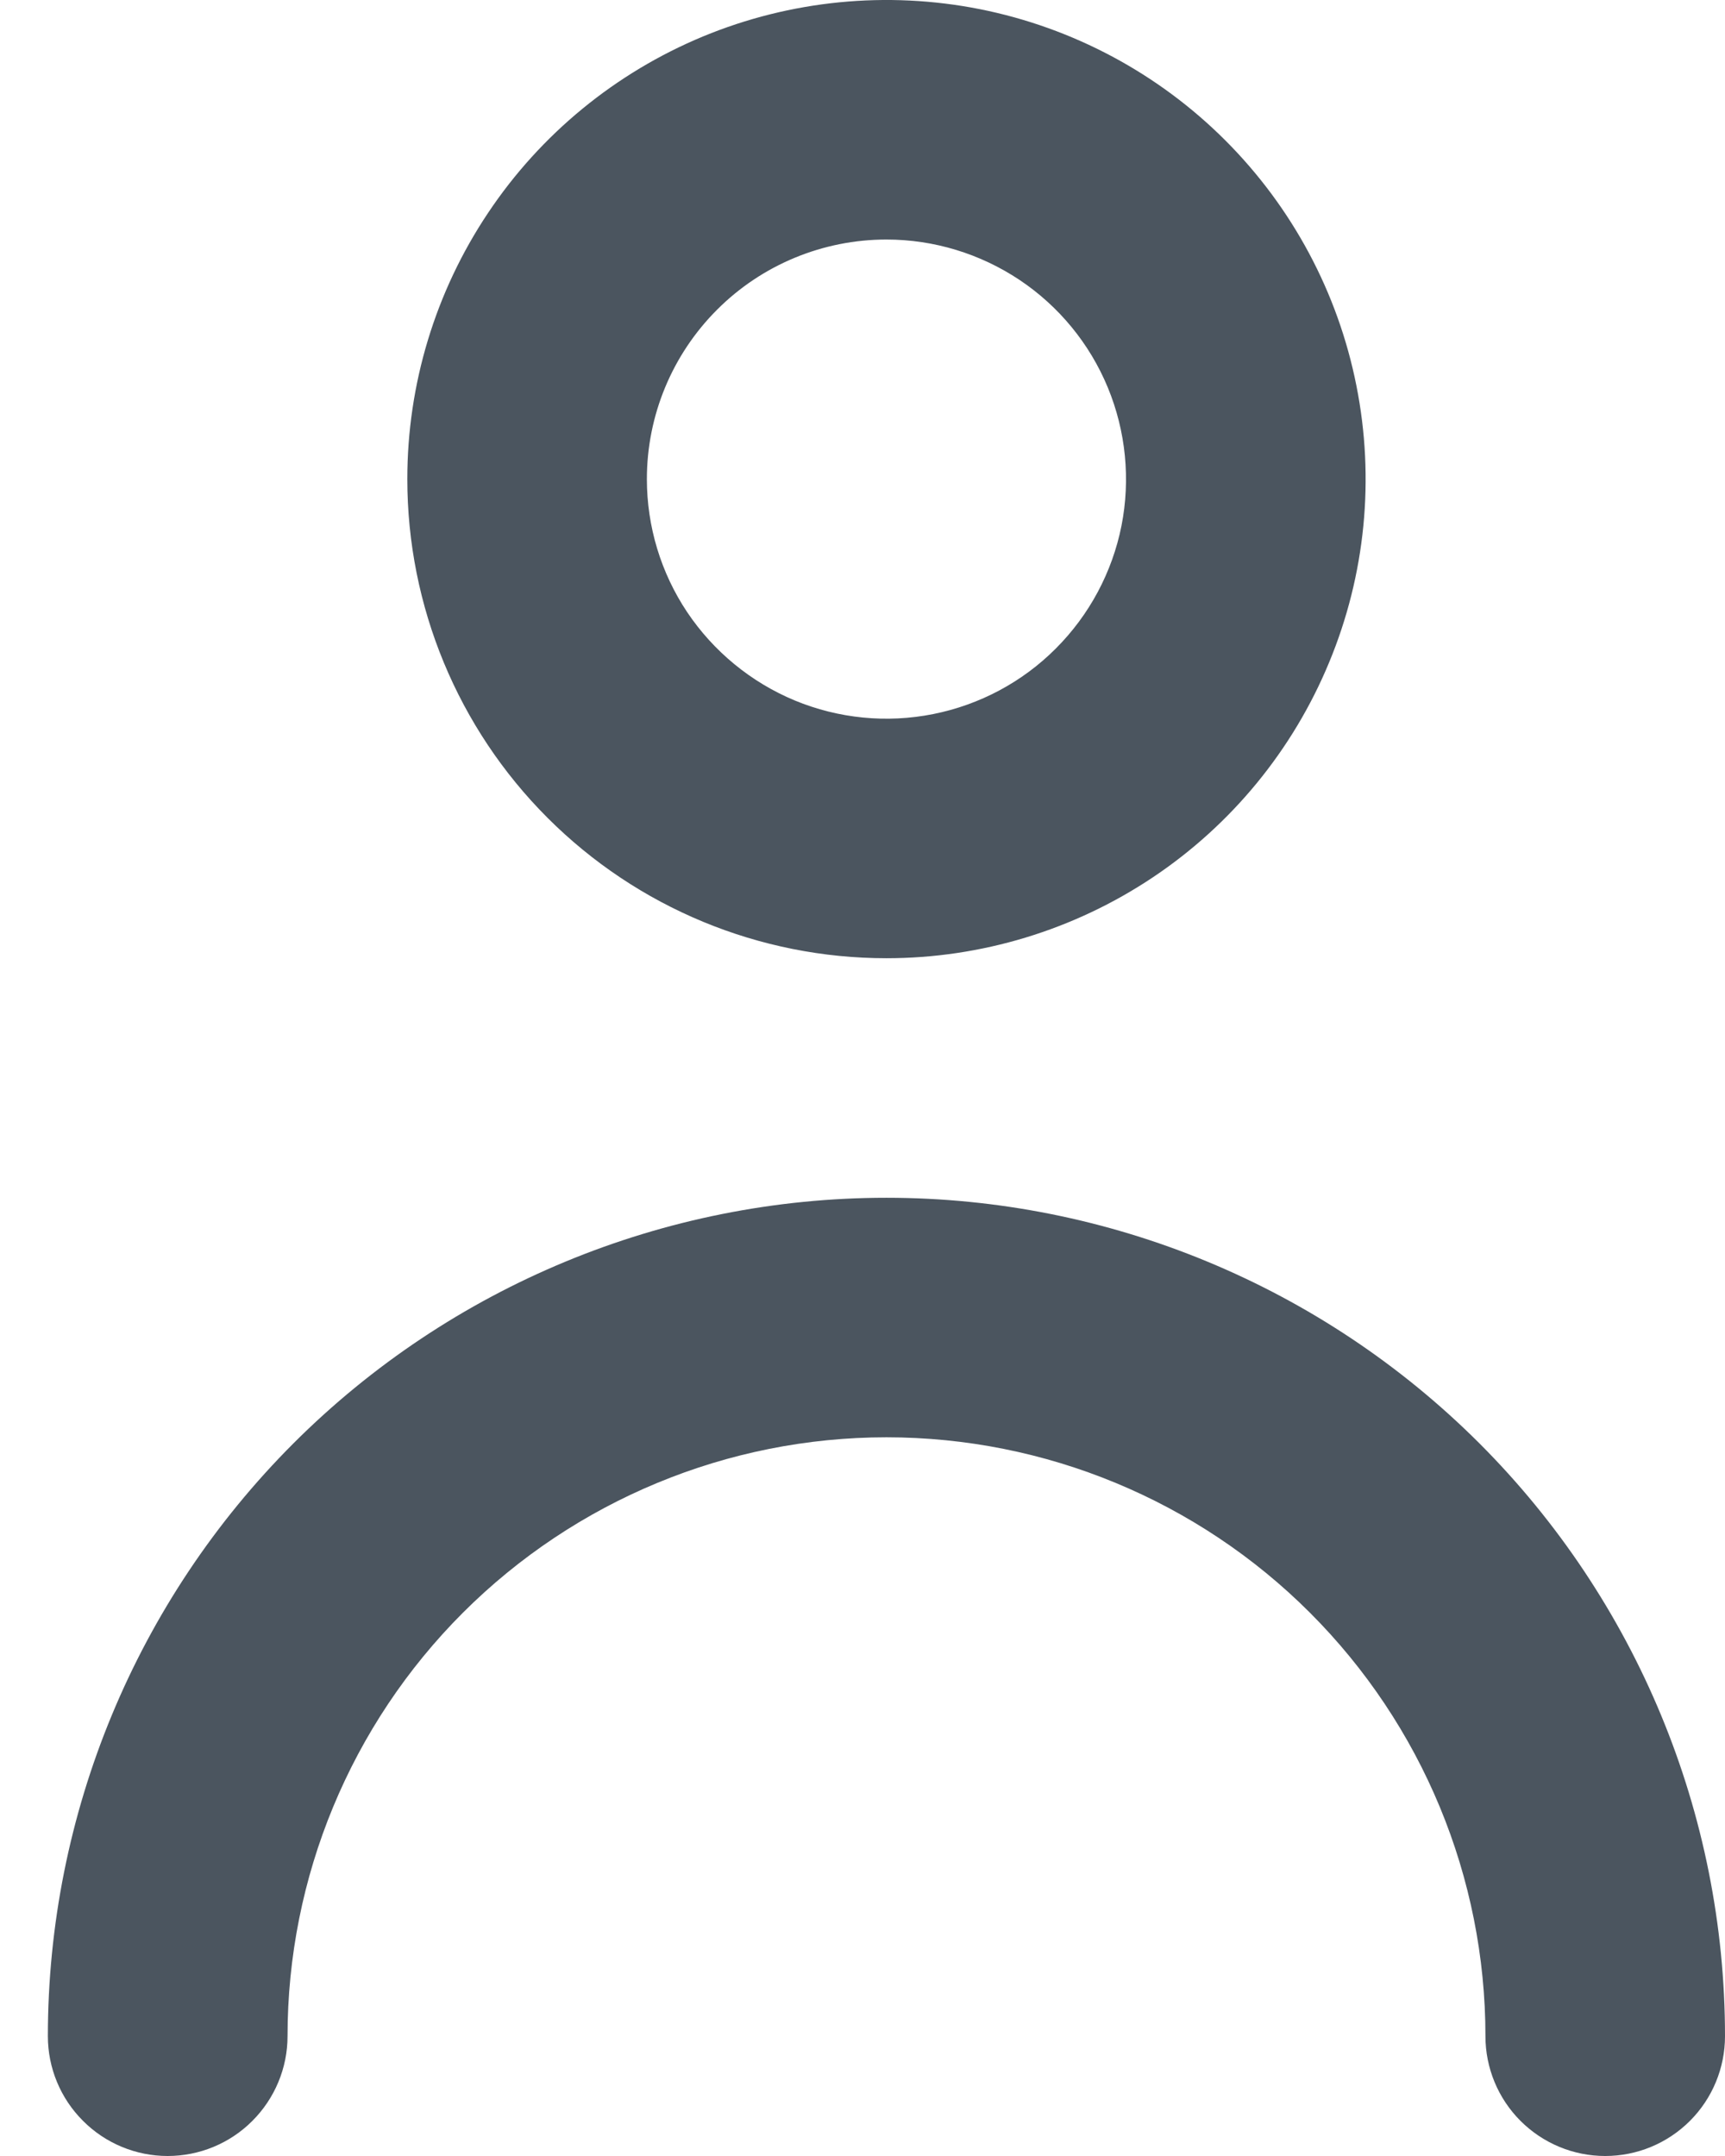
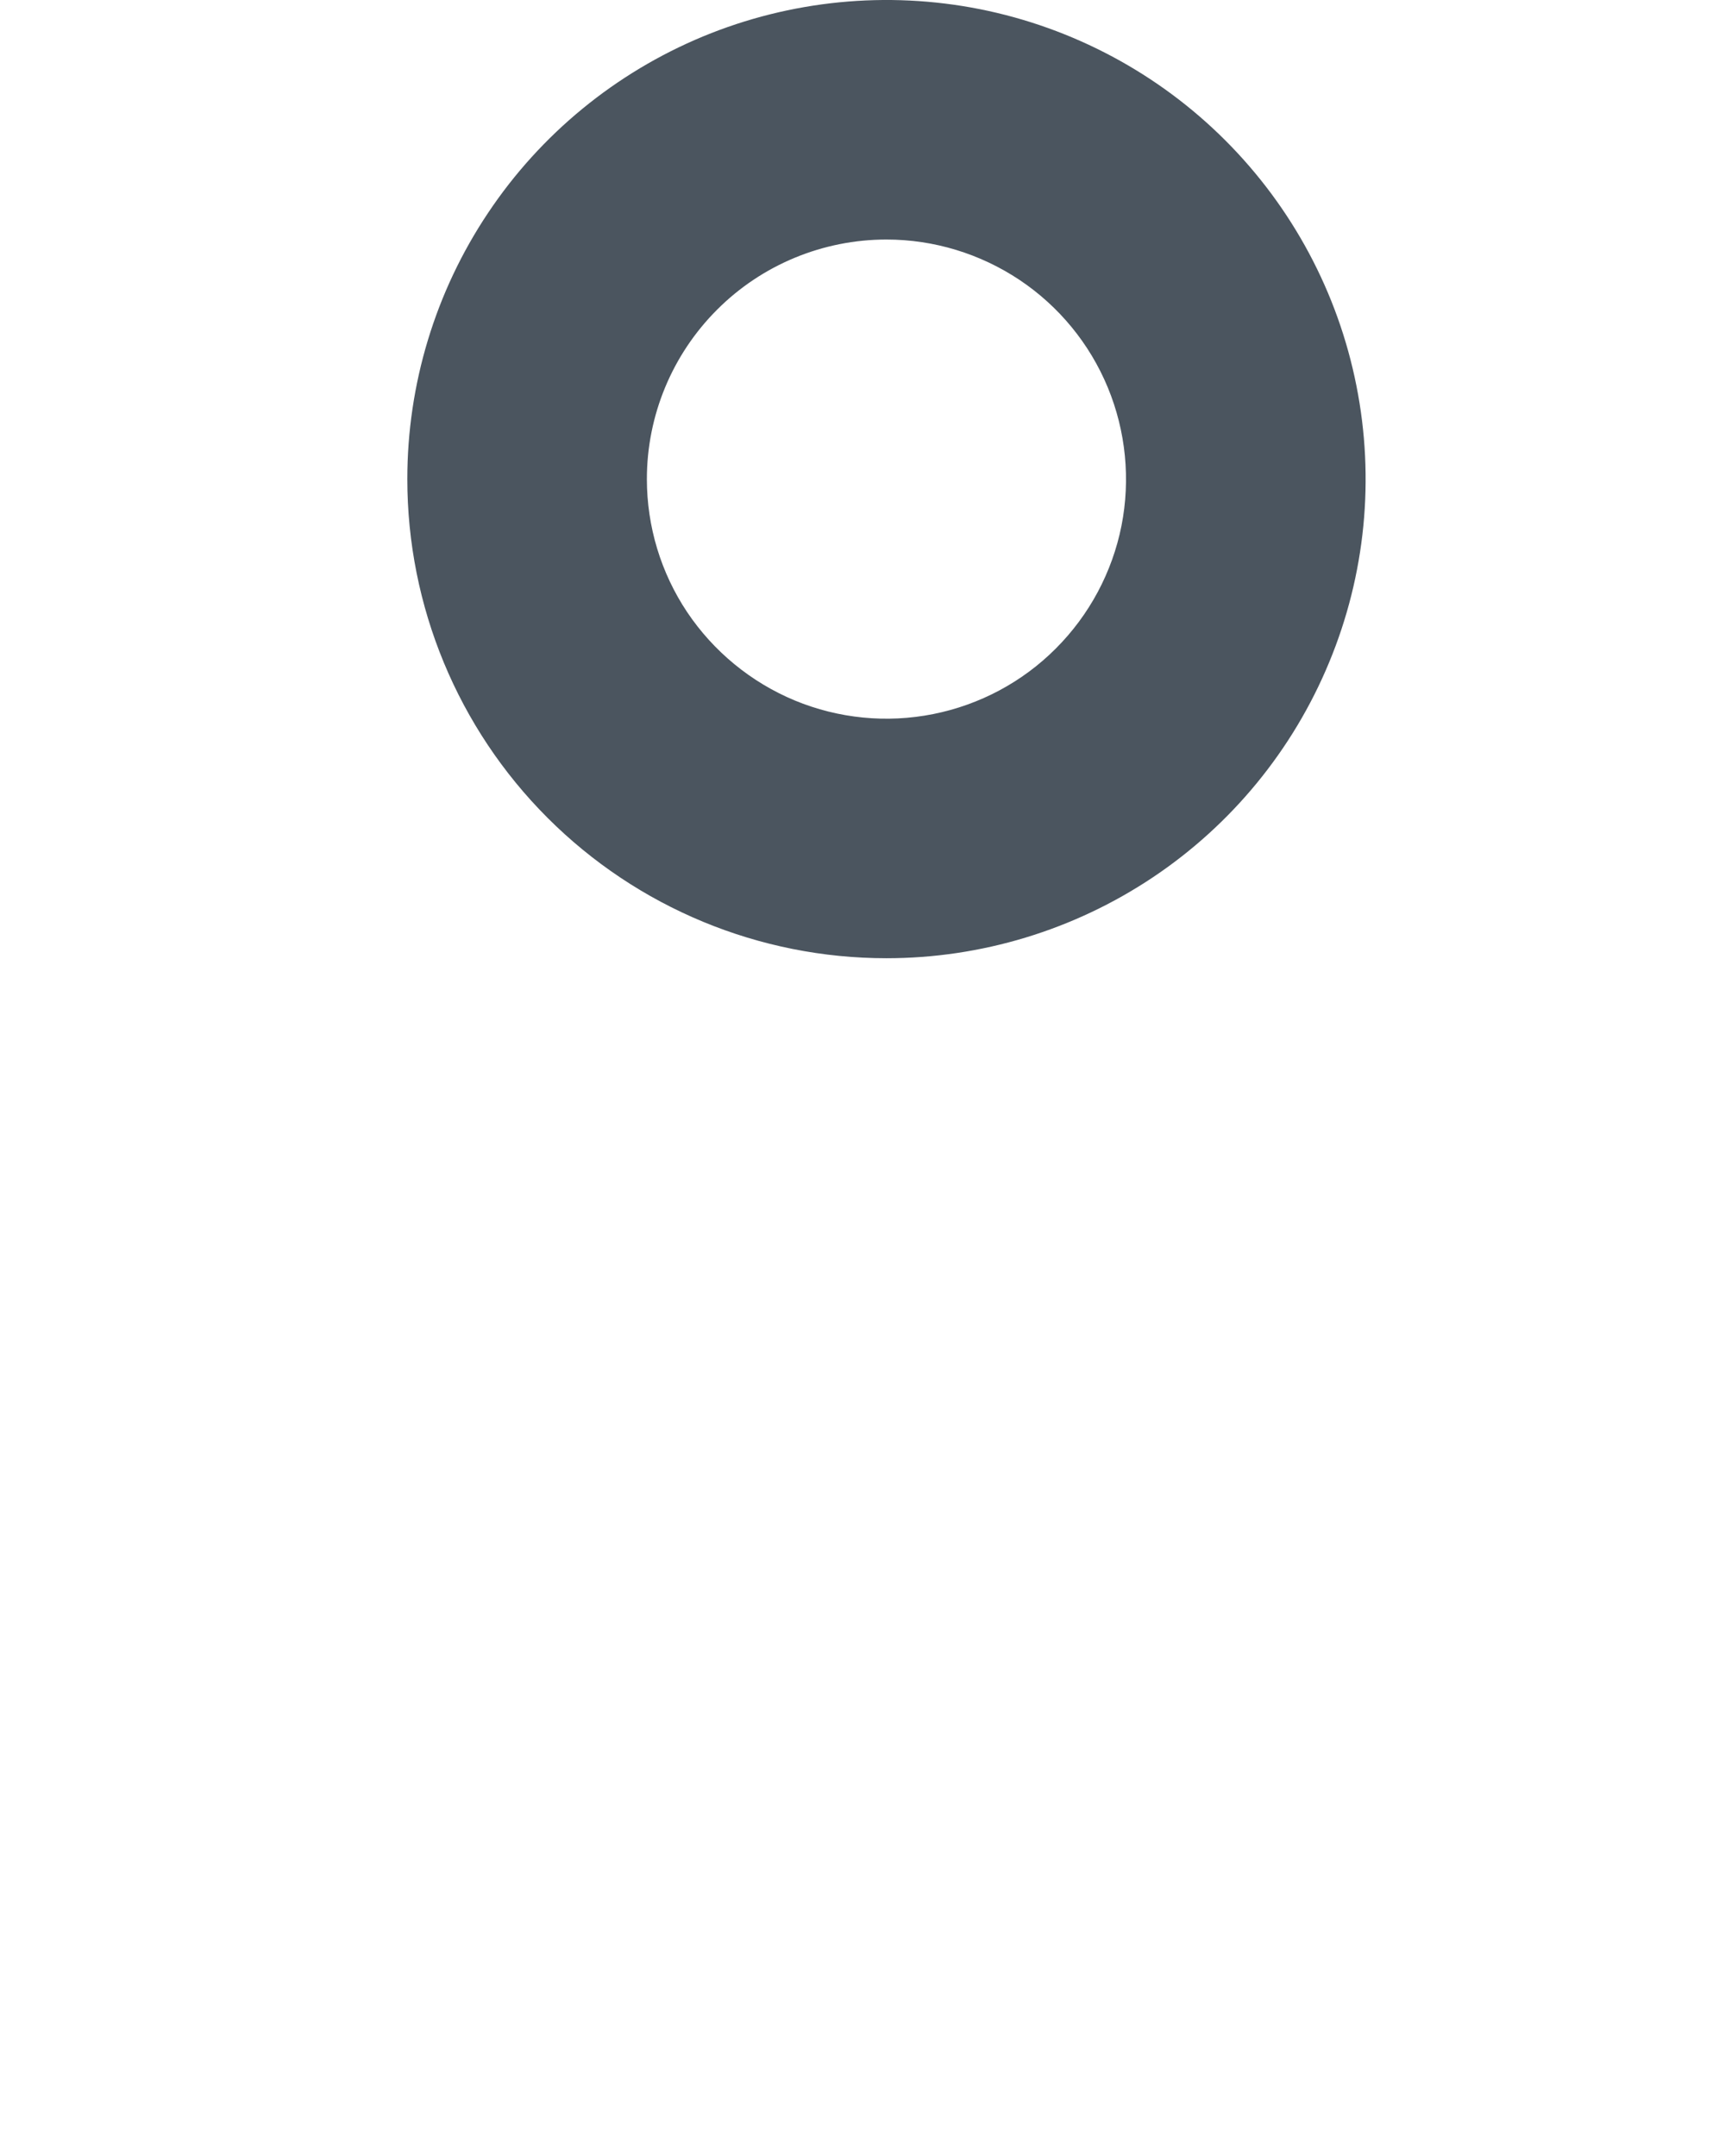
<svg xmlns="http://www.w3.org/2000/svg" width="16" height="20" viewBox="0 0 16 20" fill="none">
  <path d="M8.222 8.889C9.101 8.889 9.96 8.628 10.691 8.14C11.422 7.652 11.992 6.957 12.328 6.145C12.665 5.333 12.753 4.44 12.581 3.577C12.41 2.715 11.986 1.923 11.365 1.302C10.743 0.68 9.951 0.257 9.089 0.085C8.227 -0.086 7.333 0.002 6.521 0.338C5.709 0.675 5.015 1.244 4.527 1.975C4.038 2.706 3.778 3.565 3.778 4.444C3.778 5.623 4.246 6.754 5.079 7.587C5.913 8.421 7.043 8.889 8.222 8.889ZM8.222 2.222C8.662 2.222 9.091 2.353 9.457 2.597C9.822 2.841 10.107 3.188 10.275 3.594C10.443 4 10.487 4.447 10.402 4.878C10.316 5.309 10.104 5.705 9.793 6.016C9.483 6.327 9.087 6.538 8.656 6.624C8.225 6.71 7.778 6.666 7.372 6.498C6.966 6.329 6.619 6.044 6.374 5.679C6.13 5.314 6 4.884 6 4.444C6 3.855 6.234 3.29 6.651 2.873C7.067 2.456 7.633 2.222 8.222 2.222Z" fill="#4B555F" />
-   <path d="M8.222 11.111C6.159 11.111 4.181 11.931 2.722 13.389C1.264 14.848 0.444 16.826 0.444 18.889C0.444 19.183 0.561 19.466 0.77 19.674C0.978 19.883 1.261 20 1.555 20C1.85 20 2.133 19.883 2.341 19.674C2.549 19.466 2.667 19.183 2.667 18.889C2.667 17.415 3.252 16.002 4.294 14.96C5.336 13.919 6.749 13.333 8.222 13.333C9.696 13.333 11.109 13.919 12.15 14.96C13.192 16.002 13.778 17.415 13.778 18.889C13.778 19.183 13.895 19.466 14.103 19.674C14.312 19.883 14.594 20 14.889 20C15.184 20 15.466 19.883 15.675 19.674C15.883 19.466 16 19.183 16 18.889C16 16.826 15.18 14.848 13.722 13.389C12.263 11.931 10.285 11.111 8.222 11.111Z" fill="#4B555F" />
</svg>